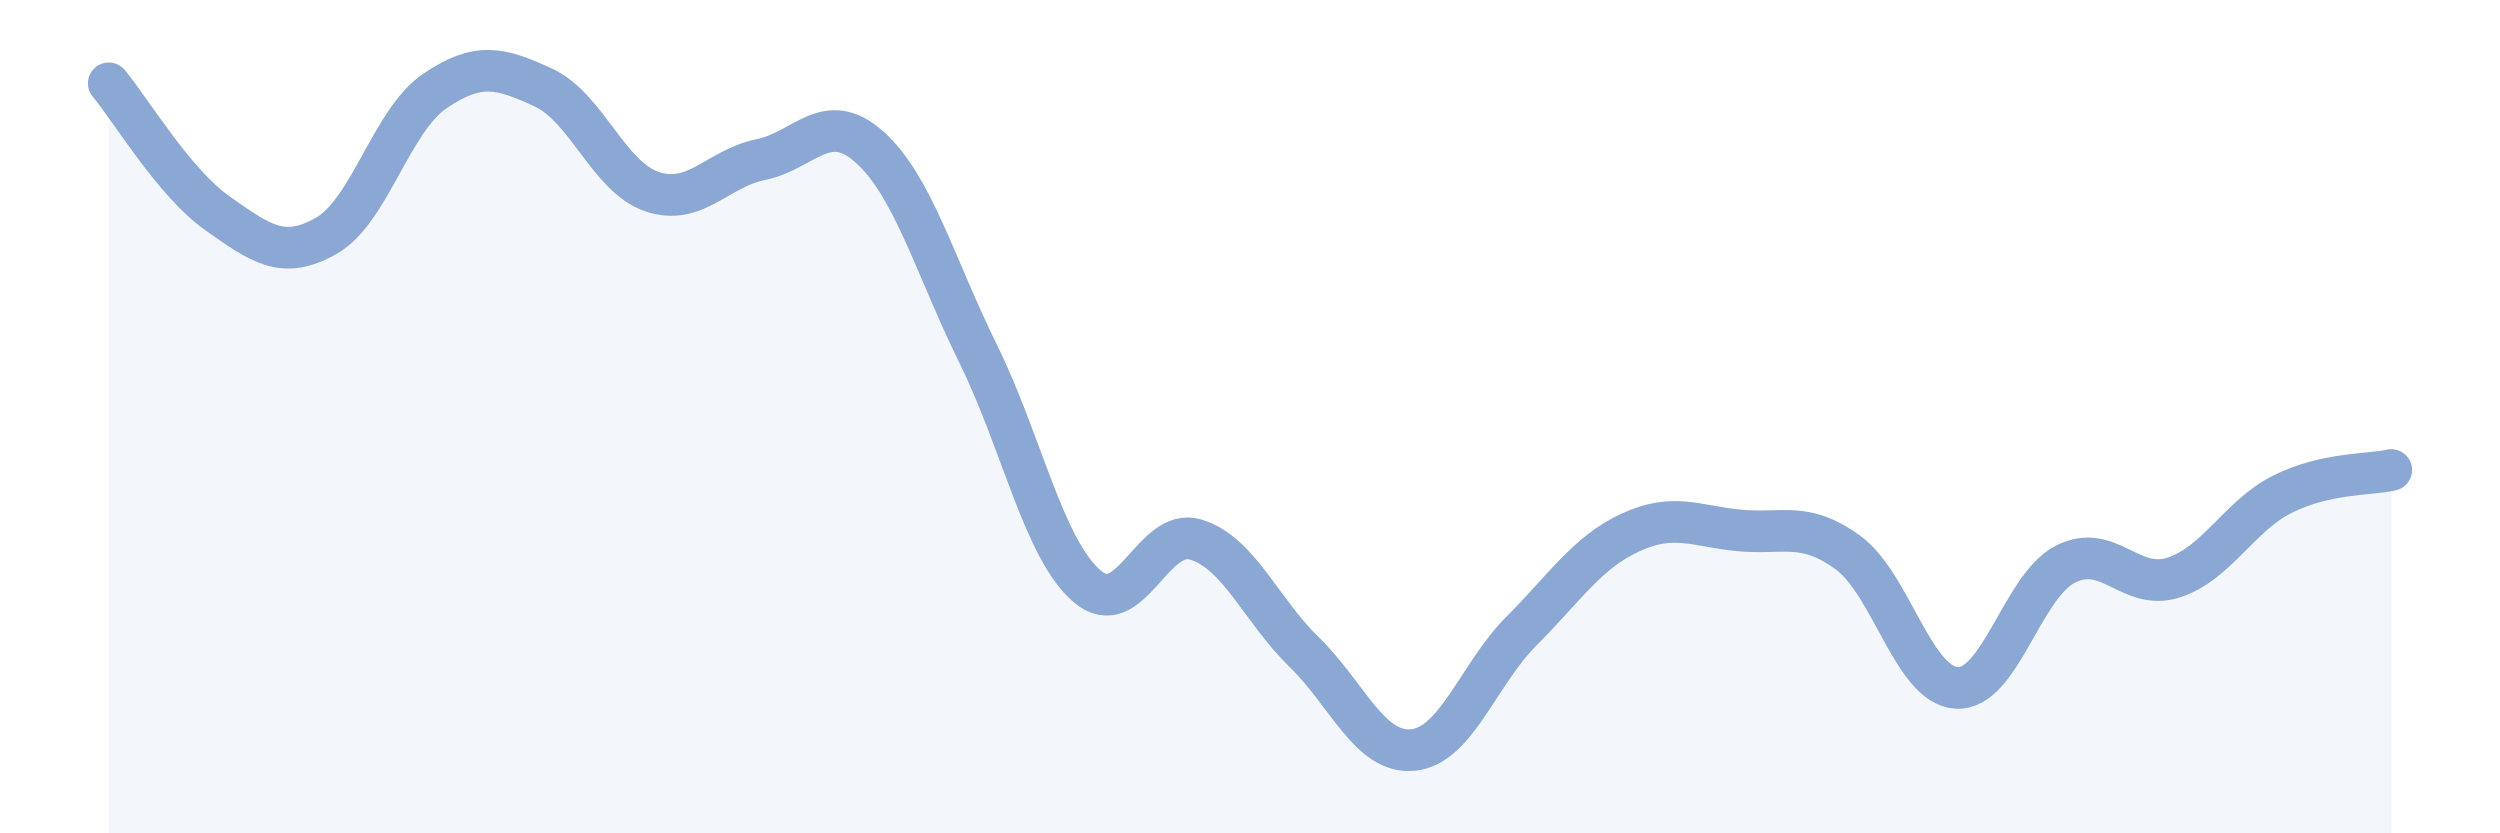
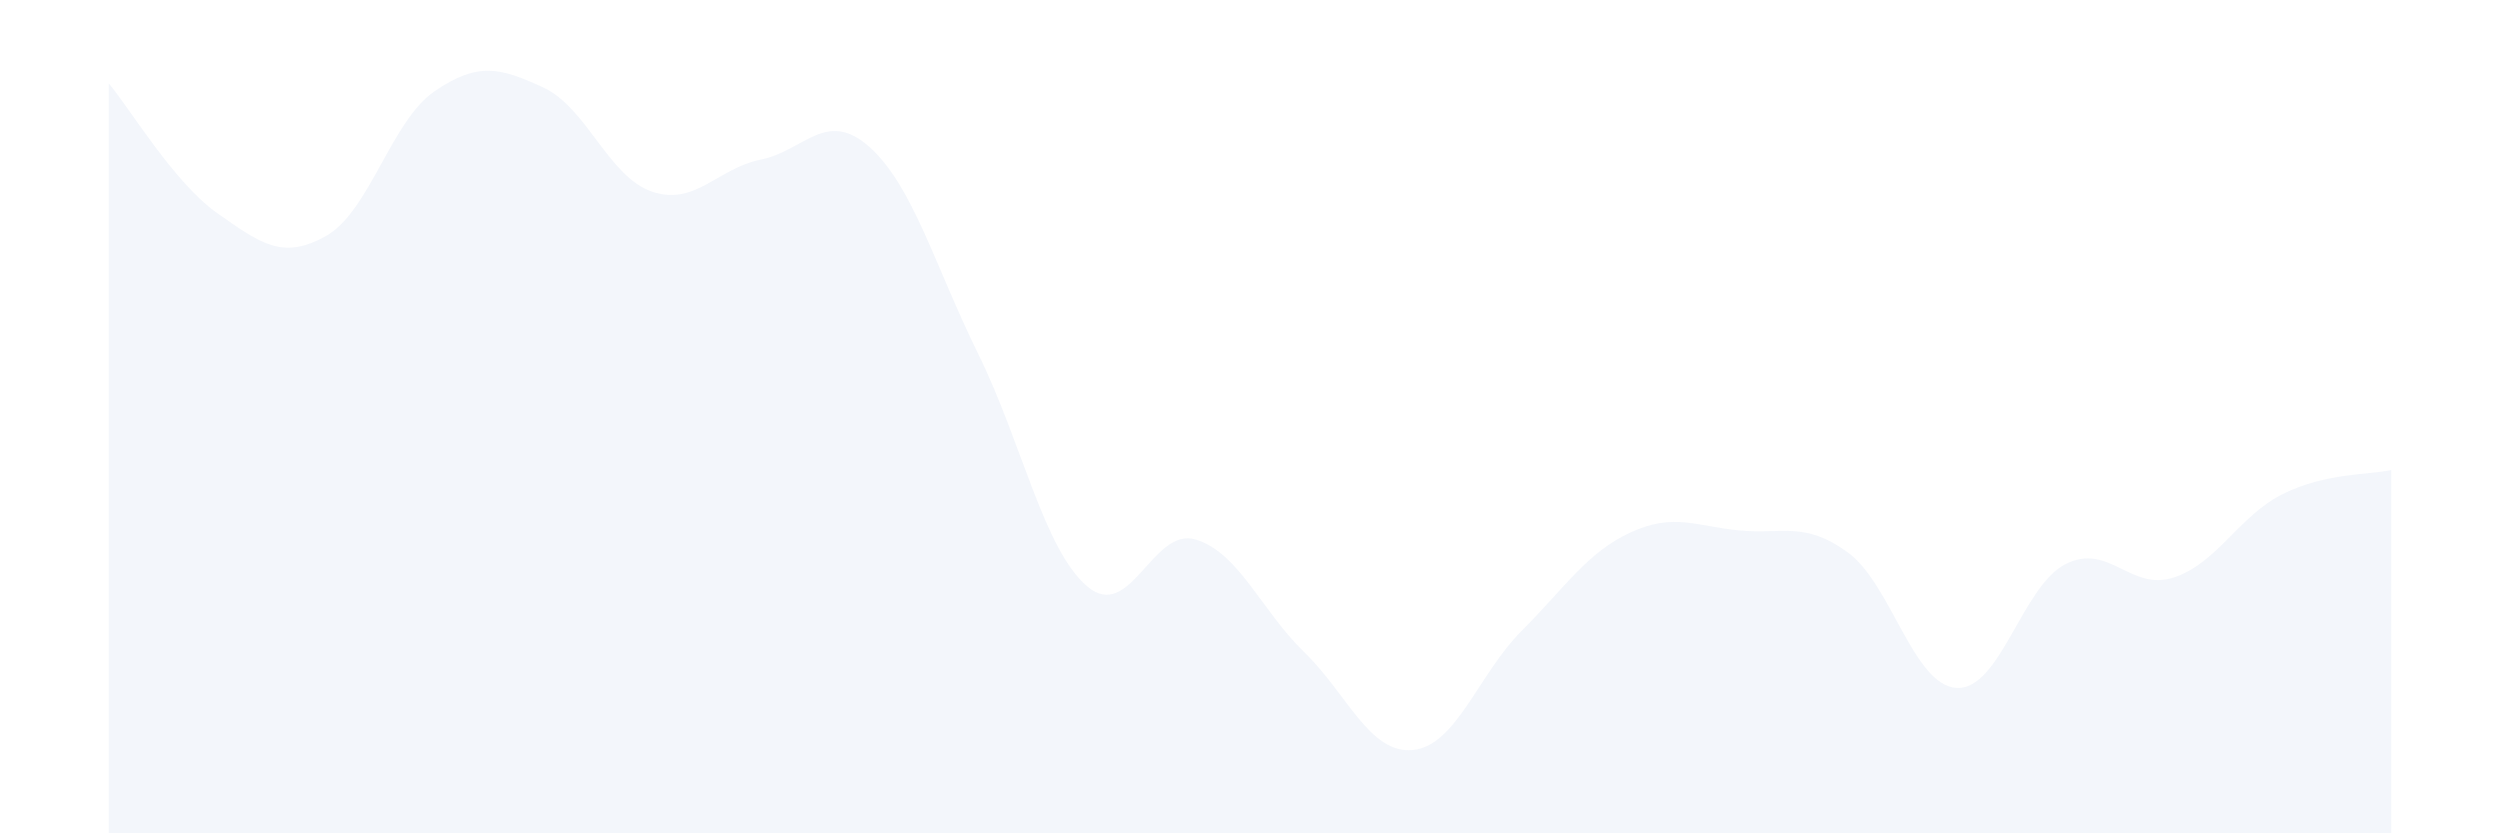
<svg xmlns="http://www.w3.org/2000/svg" width="60" height="20" viewBox="0 0 60 20">
  <path d="M 2.61,2 C 3.13,2.62 4.18,4.39 5.22,5.12 C 6.26,5.85 6.79,6.25 7.83,5.66 C 8.87,5.07 9.39,2.9 10.43,2.19 C 11.47,1.48 12,1.62 13.04,2.1 C 14.08,2.58 14.61,4.25 15.65,4.6 C 16.69,4.95 17.22,4.04 18.26,3.83 C 19.3,3.62 19.83,2.6 20.87,3.53 C 21.91,4.46 22.44,6.39 23.48,8.5 C 24.52,10.61 25.05,13.18 26.09,14.07 C 27.13,14.96 27.66,12.63 28.7,12.95 C 29.74,13.27 30.26,14.64 31.3,15.65 C 32.34,16.66 32.87,18.1 33.91,18 C 34.95,17.9 35.48,16.18 36.52,15.14 C 37.56,14.1 38.09,13.26 39.13,12.78 C 40.17,12.3 40.7,12.63 41.74,12.73 C 42.78,12.83 43.31,12.5 44.35,13.26 C 45.39,14.02 45.92,16.45 46.96,16.51 C 48,16.57 48.53,14.07 49.57,13.54 C 50.61,13.01 51.13,14.2 52.17,13.86 C 53.21,13.52 53.74,12.38 54.78,11.86 C 55.82,11.34 56.87,11.4 57.39,11.28L57.39 20L2.61 20Z" fill="#8ba7d3" opacity="0.1" stroke-linecap="round" stroke-linejoin="round" />
-   <path d="M 2.61,2 C 3.13,2.62 4.18,4.39 5.22,5.12 C 6.26,5.85 6.79,6.25 7.83,5.66 C 8.87,5.07 9.39,2.9 10.43,2.19 C 11.47,1.48 12,1.62 13.04,2.1 C 14.08,2.58 14.61,4.25 15.65,4.6 C 16.69,4.95 17.22,4.04 18.26,3.83 C 19.3,3.62 19.83,2.6 20.87,3.53 C 21.91,4.46 22.44,6.39 23.48,8.5 C 24.52,10.61 25.05,13.18 26.09,14.07 C 27.13,14.96 27.66,12.63 28.7,12.95 C 29.74,13.27 30.26,14.64 31.3,15.65 C 32.34,16.66 32.87,18.1 33.91,18 C 34.95,17.9 35.48,16.18 36.52,15.14 C 37.56,14.1 38.09,13.26 39.13,12.78 C 40.17,12.3 40.7,12.63 41.74,12.73 C 42.78,12.83 43.31,12.5 44.35,13.26 C 45.39,14.02 45.92,16.45 46.96,16.51 C 48,16.57 48.53,14.07 49.57,13.54 C 50.61,13.01 51.13,14.2 52.17,13.86 C 53.21,13.52 53.74,12.38 54.78,11.86 C 55.82,11.34 56.87,11.4 57.39,11.28" stroke="#8ba7d3" stroke-width="1" fill="none" stroke-linecap="round" stroke-linejoin="round" />
</svg>